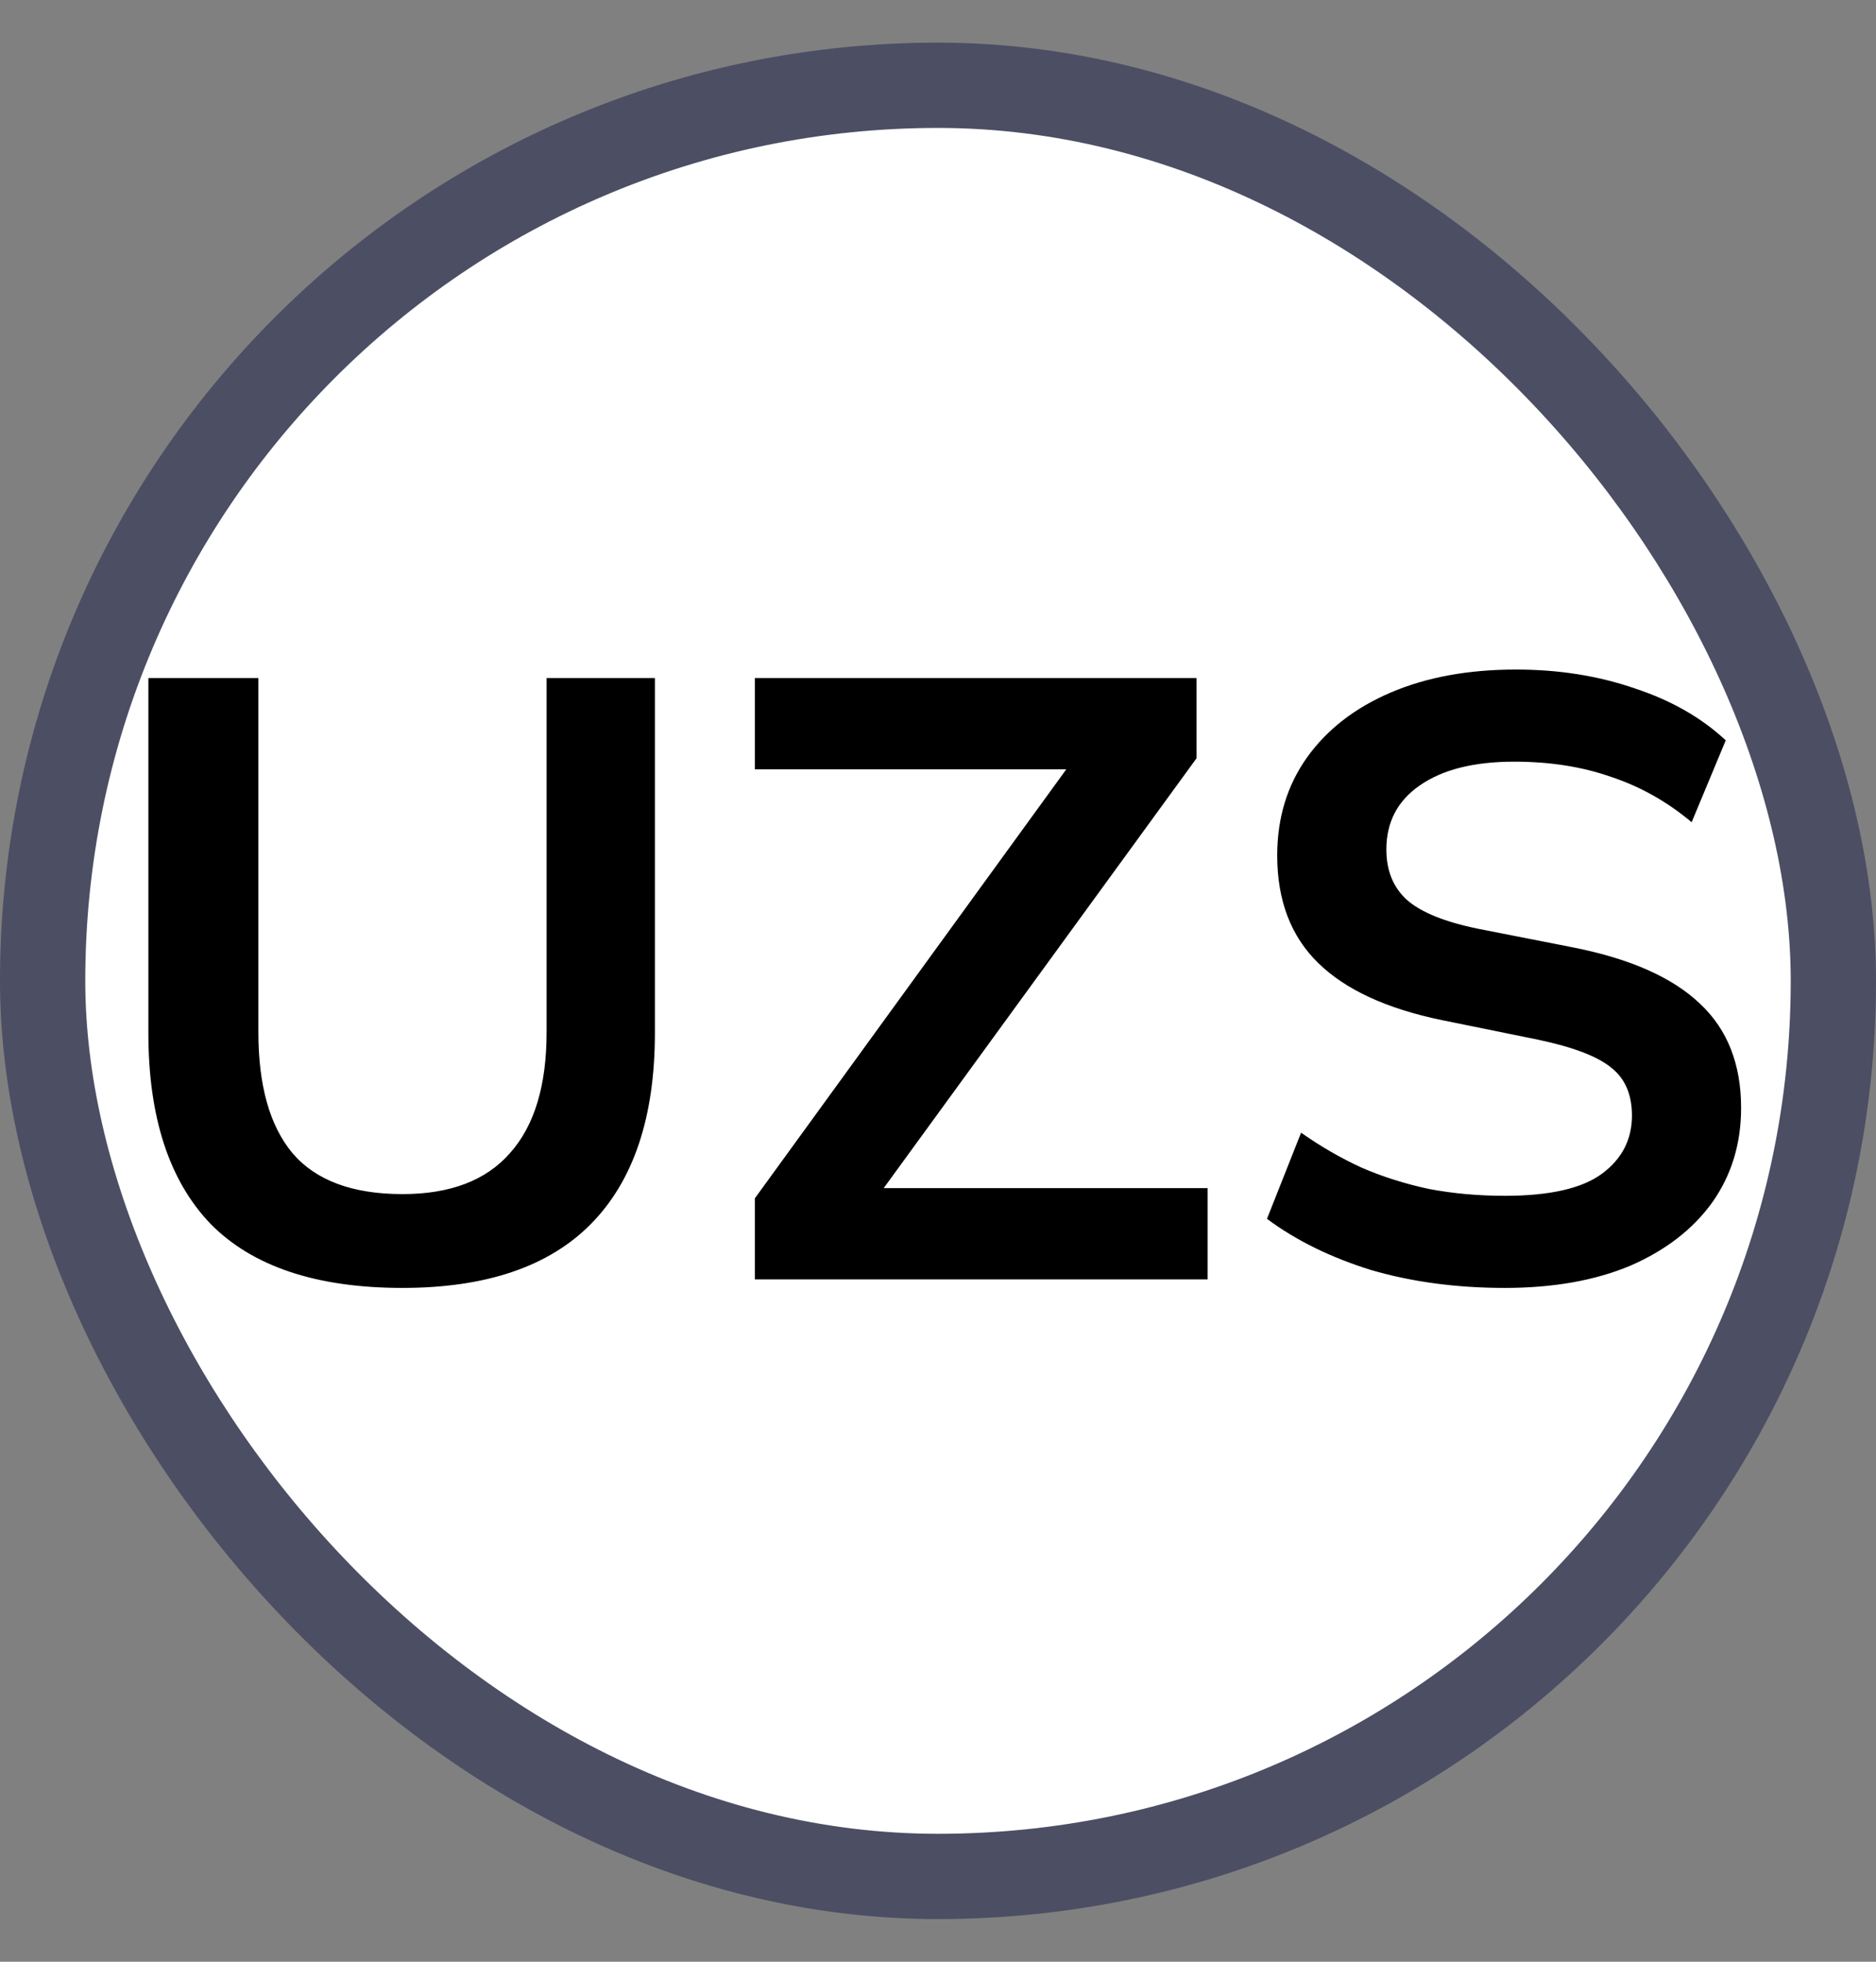
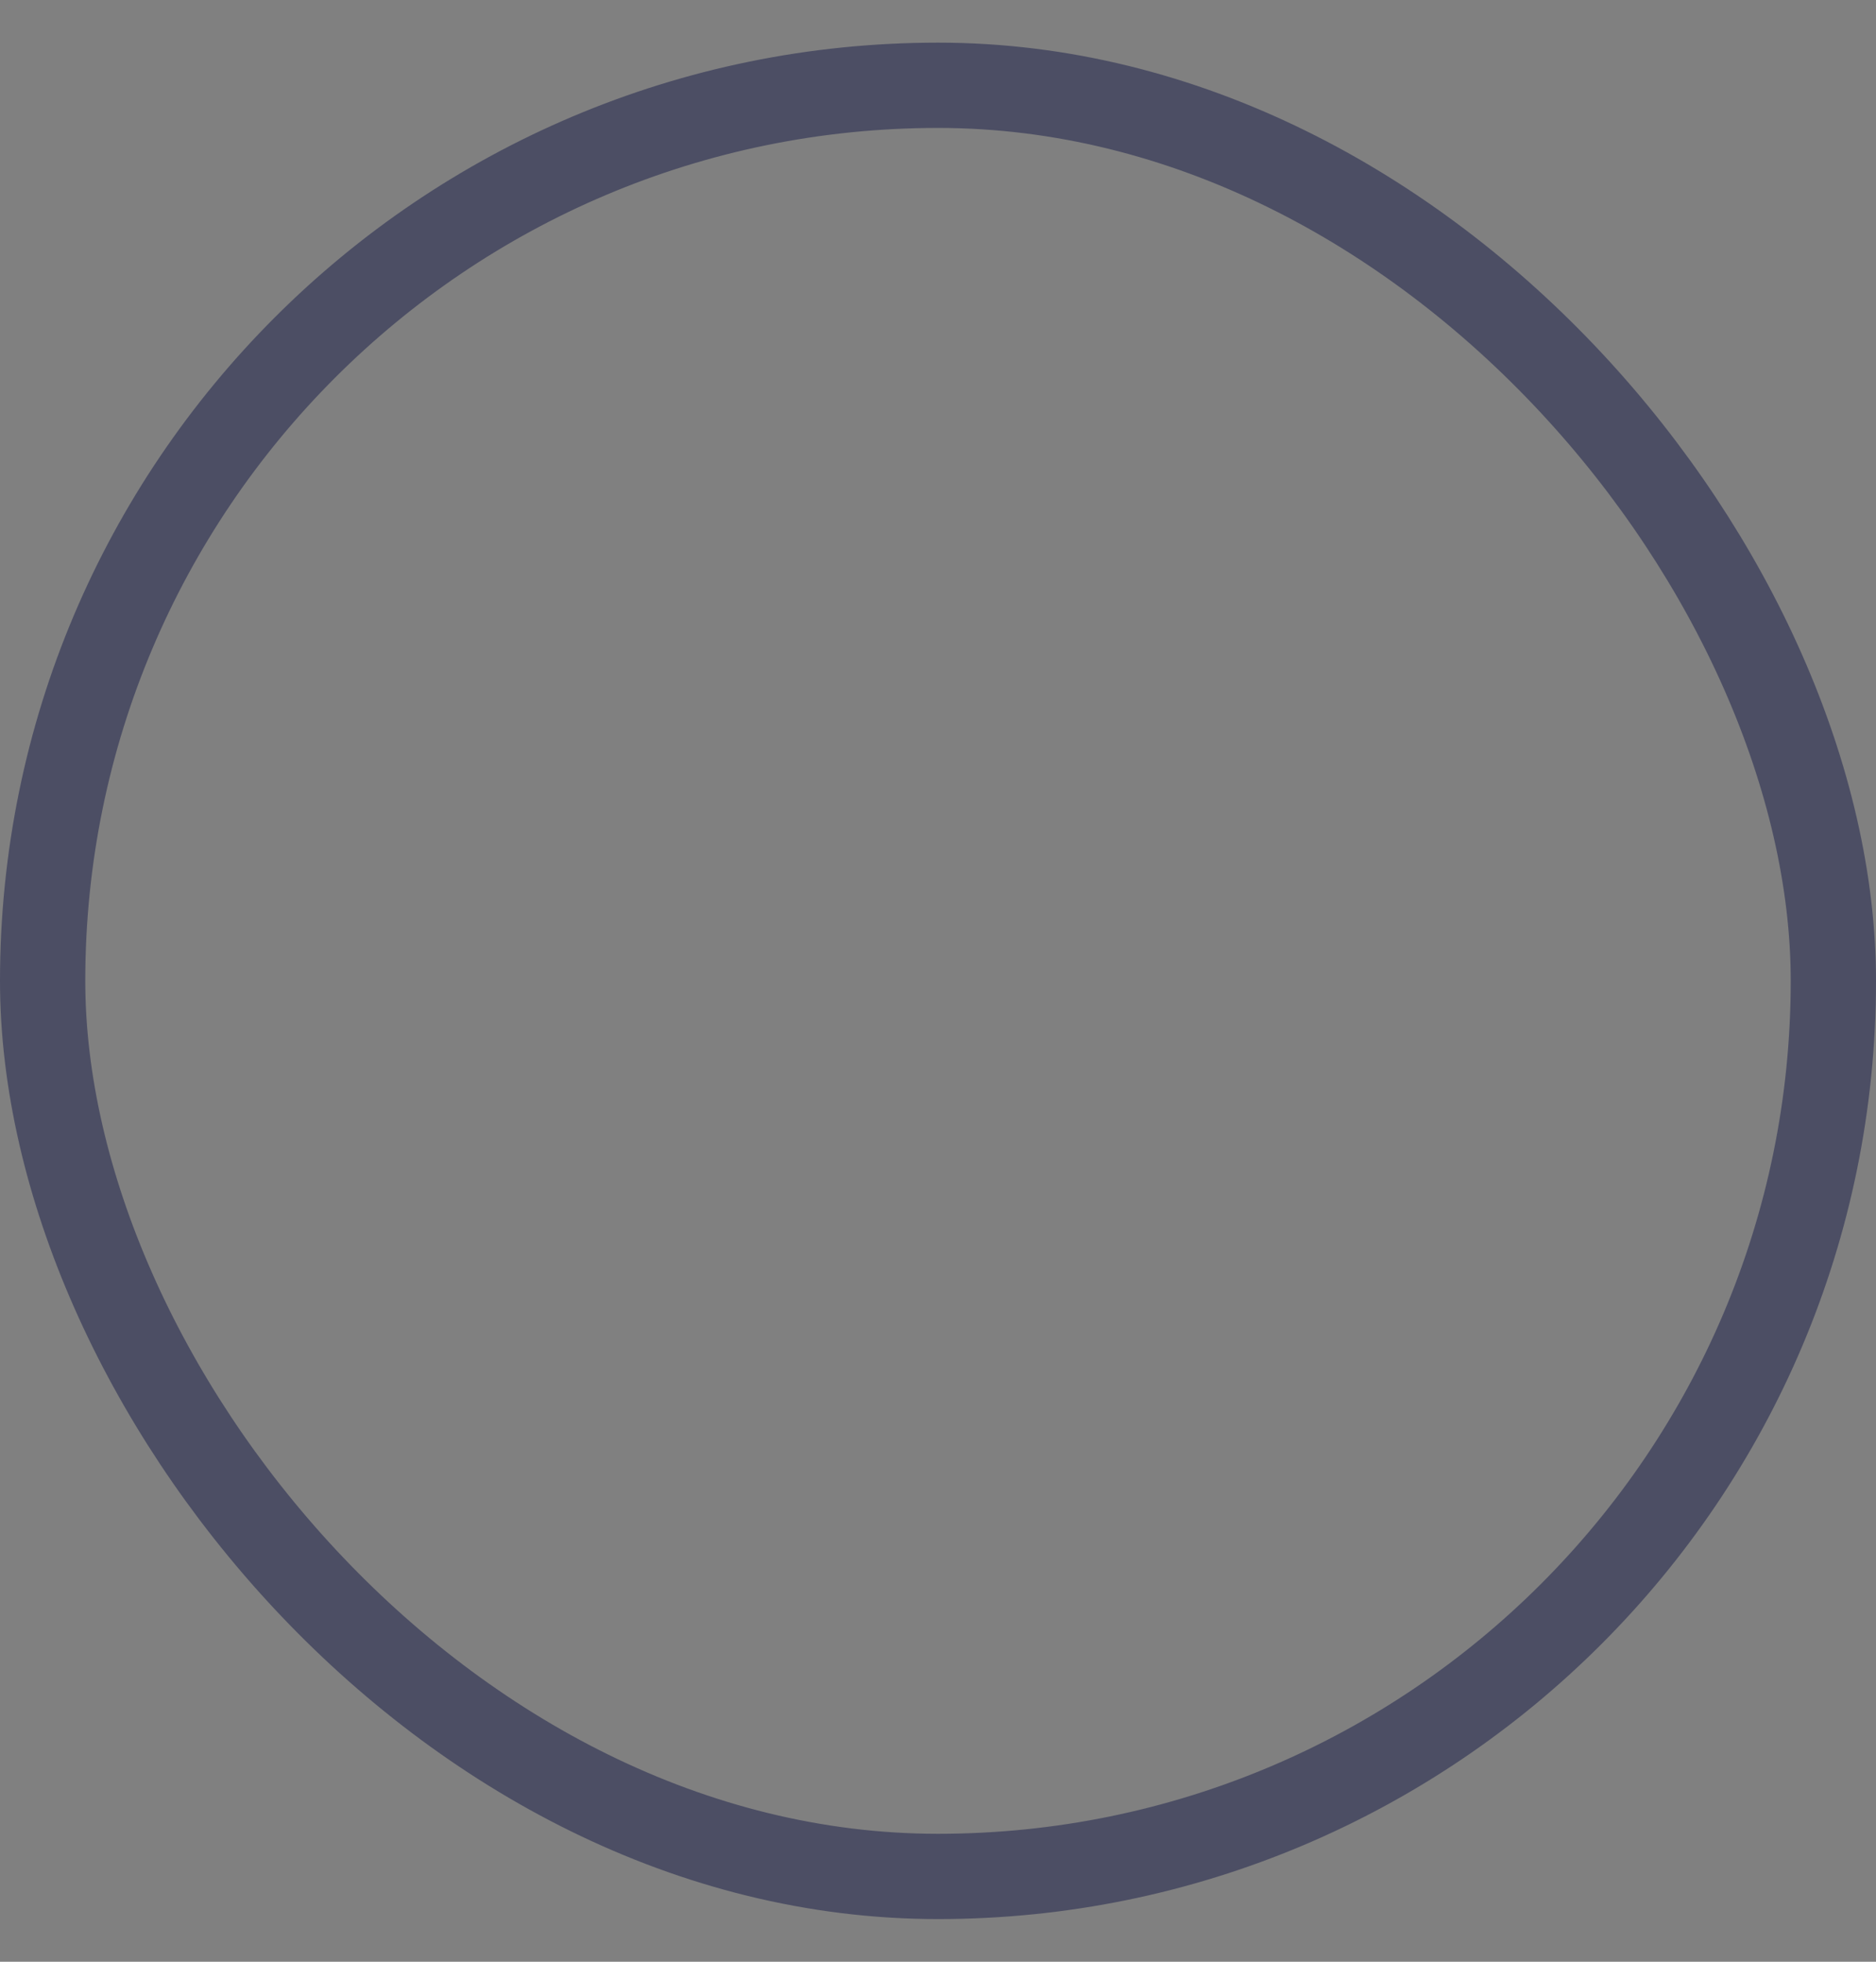
<svg xmlns="http://www.w3.org/2000/svg" width="22" height="23" viewBox="0 0 22 23" fill="none">
  <rect x="0" y="0" width="22" height="23" fill="#808080" stroke="none" />
-   <rect x="0.5" y="1" width="21" height="21" rx="10.5" fill="white" />
  <rect x="0.5" y="1" width="21" height="21" rx="10.5" stroke="#4C4E64" />
-   <path d="M4.72 15.1C3.713 15.1 2.963 14.85 2.47 14.35C1.983 13.843 1.74 13.097 1.74 12.11V7.95H3.03V12.1C3.03 12.727 3.163 13.2 3.43 13.52C3.703 13.84 4.133 14 4.72 14C5.28 14 5.7 13.84 5.98 13.52C6.267 13.2 6.41 12.727 6.41 12.1V7.95H7.68V12.11C7.68 13.097 7.43 13.843 6.93 14.35C6.437 14.85 5.7 15.1 4.72 15.1ZM8.852 15V14.05L12.802 8.61V9.02H8.852V7.95H14.032V8.89L10.072 14.33V13.93H14.162V15H8.852ZM17.648 15.1C17.081 15.1 16.558 15.03 16.078 14.89C15.605 14.743 15.198 14.543 14.858 14.29L15.258 13.28C15.485 13.44 15.722 13.577 15.968 13.69C16.215 13.797 16.478 13.88 16.758 13.94C17.038 13.993 17.335 14.02 17.648 14.02C18.175 14.02 18.555 13.933 18.788 13.76C19.021 13.587 19.138 13.36 19.138 13.08C19.138 12.833 19.058 12.647 18.898 12.52C18.738 12.387 18.451 12.277 18.038 12.19L16.908 11.96C16.262 11.827 15.778 11.603 15.458 11.29C15.138 10.977 14.978 10.557 14.978 10.03C14.978 9.59 15.095 9.207 15.328 8.88C15.562 8.553 15.888 8.3 16.308 8.12C16.728 7.94 17.218 7.85 17.778 7.85C18.278 7.85 18.741 7.923 19.168 8.07C19.595 8.21 19.951 8.413 20.238 8.68L19.838 9.64C19.552 9.4 19.238 9.223 18.898 9.11C18.558 8.99 18.178 8.93 17.758 8.93C17.285 8.93 16.915 9.023 16.648 9.21C16.388 9.39 16.258 9.64 16.258 9.96C16.258 10.207 16.338 10.403 16.498 10.55C16.665 10.697 16.945 10.81 17.338 10.89L18.458 11.11C19.125 11.243 19.618 11.463 19.938 11.77C20.258 12.07 20.418 12.477 20.418 12.99C20.418 13.41 20.305 13.78 20.078 14.1C19.852 14.413 19.532 14.66 19.118 14.84C18.705 15.013 18.215 15.1 17.648 15.1Z" fill="black" />
</svg>